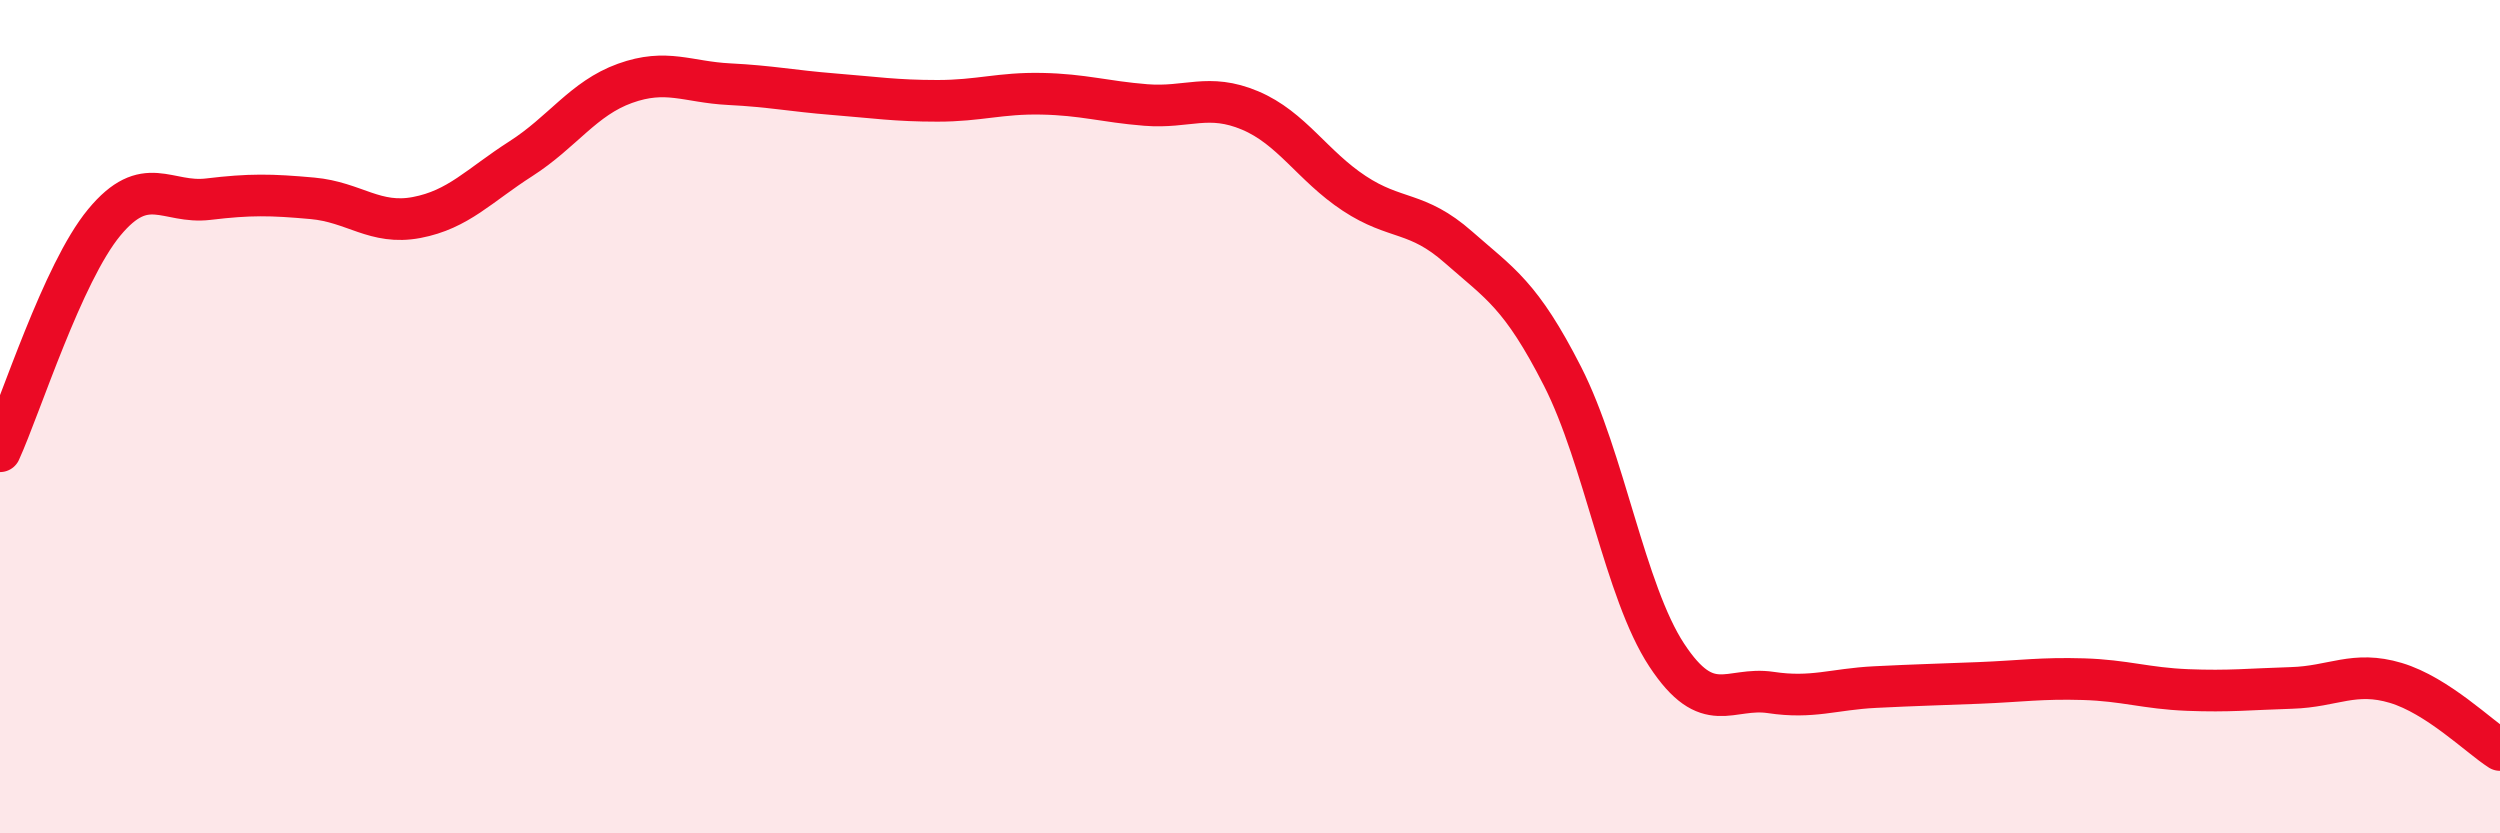
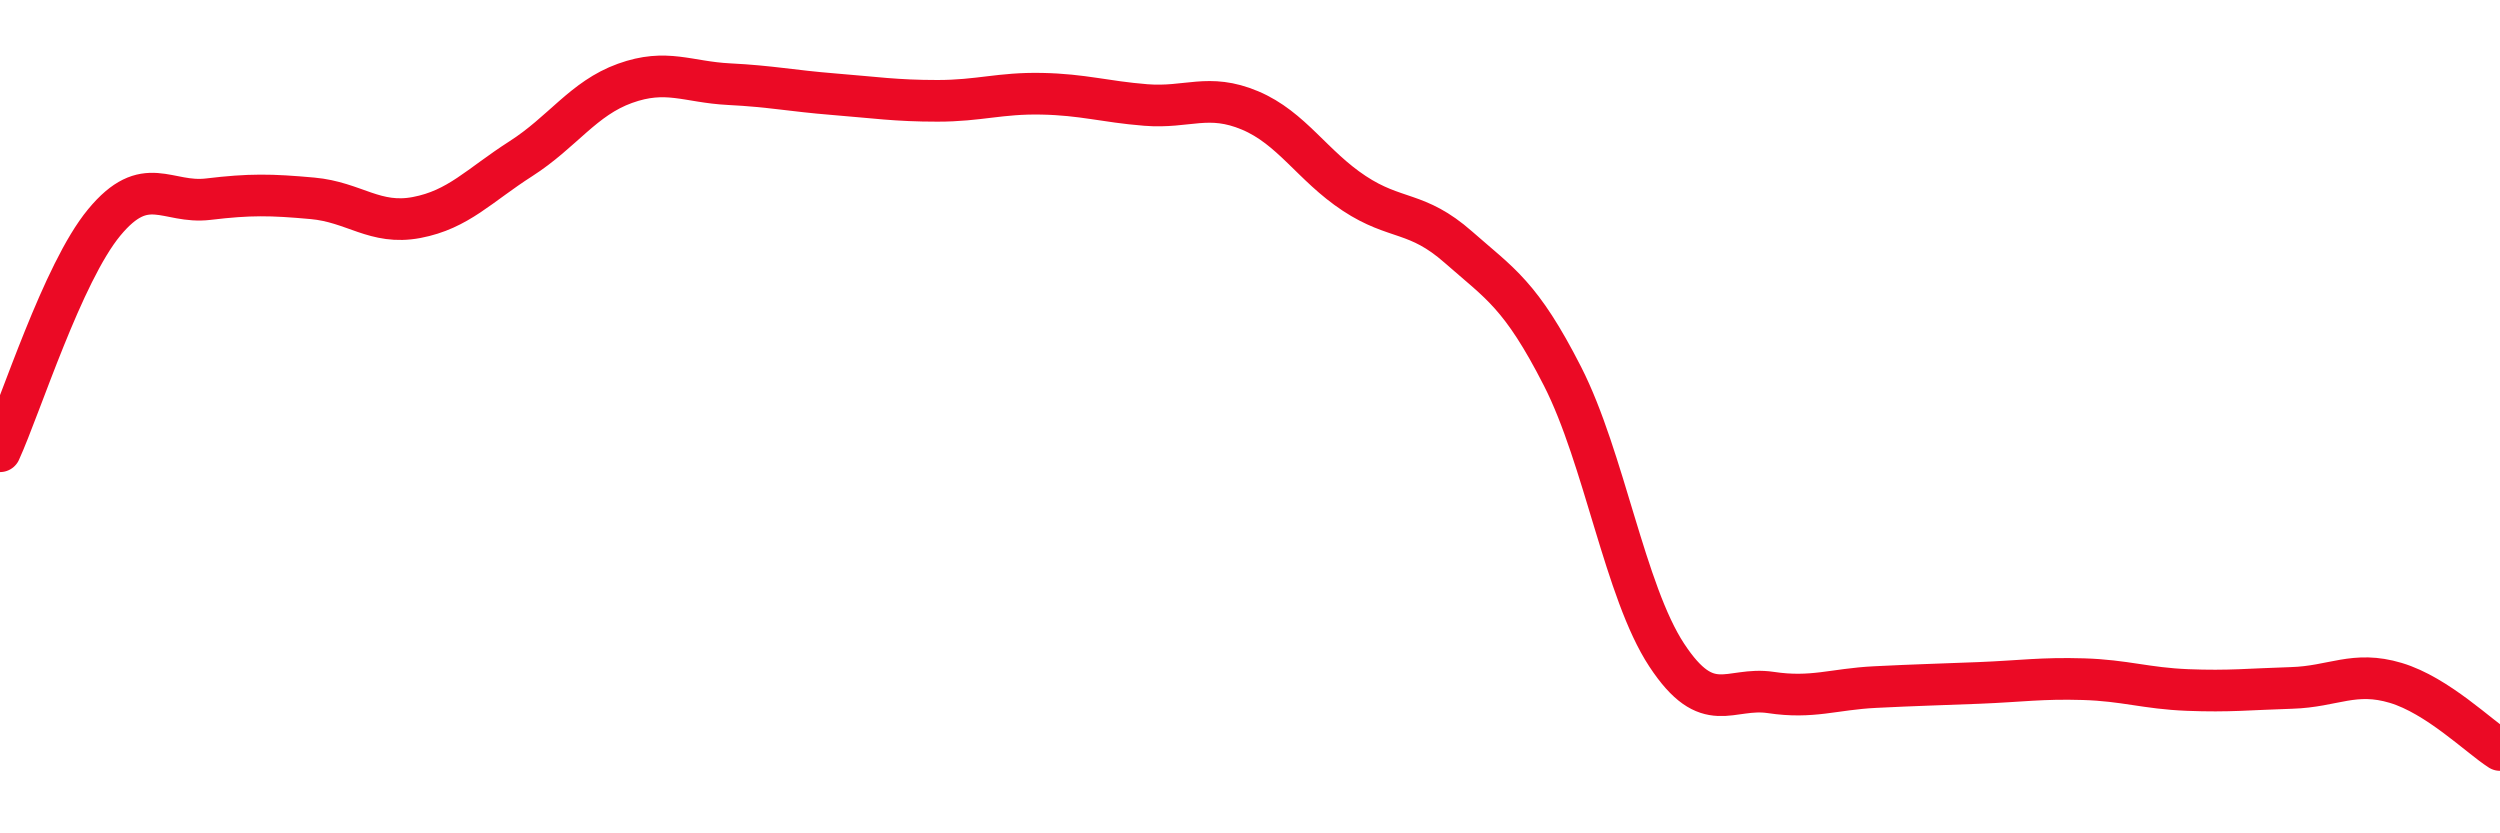
<svg xmlns="http://www.w3.org/2000/svg" width="60" height="20" viewBox="0 0 60 20">
-   <path d="M 0,10.83 C 0.5,9.73 1.5,6.55 2.5,5.34 C 3.5,4.13 4,4.9 5,4.78 C 6,4.66 6.5,4.67 7.5,4.76 C 8.5,4.85 9,5.41 10,5.22 C 11,5.03 11.5,4.45 12.5,3.81 C 13.5,3.17 14,2.36 15,2 C 16,1.64 16.5,1.97 17.5,2.02 C 18.5,2.07 19,2.18 20,2.26 C 21,2.34 21.5,2.42 22.5,2.42 C 23.5,2.42 24,2.23 25,2.25 C 26,2.27 26.5,2.44 27.5,2.52 C 28.5,2.6 29,2.23 30,2.65 C 31,3.07 31.5,3.98 32.5,4.64 C 33.5,5.3 34,5.05 35,5.93 C 36,6.81 36.5,7.07 37.5,9.03 C 38.5,10.99 39,14.2 40,15.72 C 41,17.24 41.5,16.47 42.5,16.62 C 43.5,16.77 44,16.54 45,16.49 C 46,16.44 46.5,16.43 47.5,16.39 C 48.5,16.35 49,16.27 50,16.3 C 51,16.33 51.5,16.52 52.5,16.56 C 53.5,16.6 54,16.54 55,16.51 C 56,16.48 56.5,16.09 57.5,16.39 C 58.5,16.69 59.5,17.68 60,18L60 20L0 20Z" fill="#EB0A25" opacity="0.1" stroke-linecap="round" stroke-linejoin="round" />
  <path d="M 0,10.83 C 0.5,9.73 1.5,6.55 2.5,5.34 C 3.5,4.13 4,4.9 5,4.78 C 6,4.66 6.5,4.67 7.5,4.76 C 8.5,4.85 9,5.41 10,5.22 C 11,5.03 11.5,4.45 12.5,3.81 C 13.5,3.17 14,2.36 15,2 C 16,1.64 16.5,1.97 17.5,2.02 C 18.5,2.07 19,2.18 20,2.26 C 21,2.34 21.5,2.42 22.5,2.42 C 23.5,2.42 24,2.23 25,2.25 C 26,2.27 26.5,2.44 27.5,2.52 C 28.5,2.6 29,2.23 30,2.65 C 31,3.07 31.5,3.98 32.5,4.64 C 33.5,5.3 34,5.05 35,5.93 C 36,6.81 36.5,7.07 37.5,9.03 C 38.5,10.99 39,14.2 40,15.72 C 41,17.24 41.5,16.47 42.5,16.62 C 43.5,16.77 44,16.54 45,16.49 C 46,16.44 46.5,16.43 47.5,16.39 C 48.5,16.35 49,16.27 50,16.3 C 51,16.33 51.5,16.52 52.5,16.56 C 53.5,16.6 54,16.54 55,16.51 C 56,16.48 56.5,16.09 57.5,16.39 C 58.5,16.69 59.5,17.68 60,18" stroke="#EB0A25" stroke-width="1" fill="none" stroke-linecap="round" stroke-linejoin="round" />
</svg>